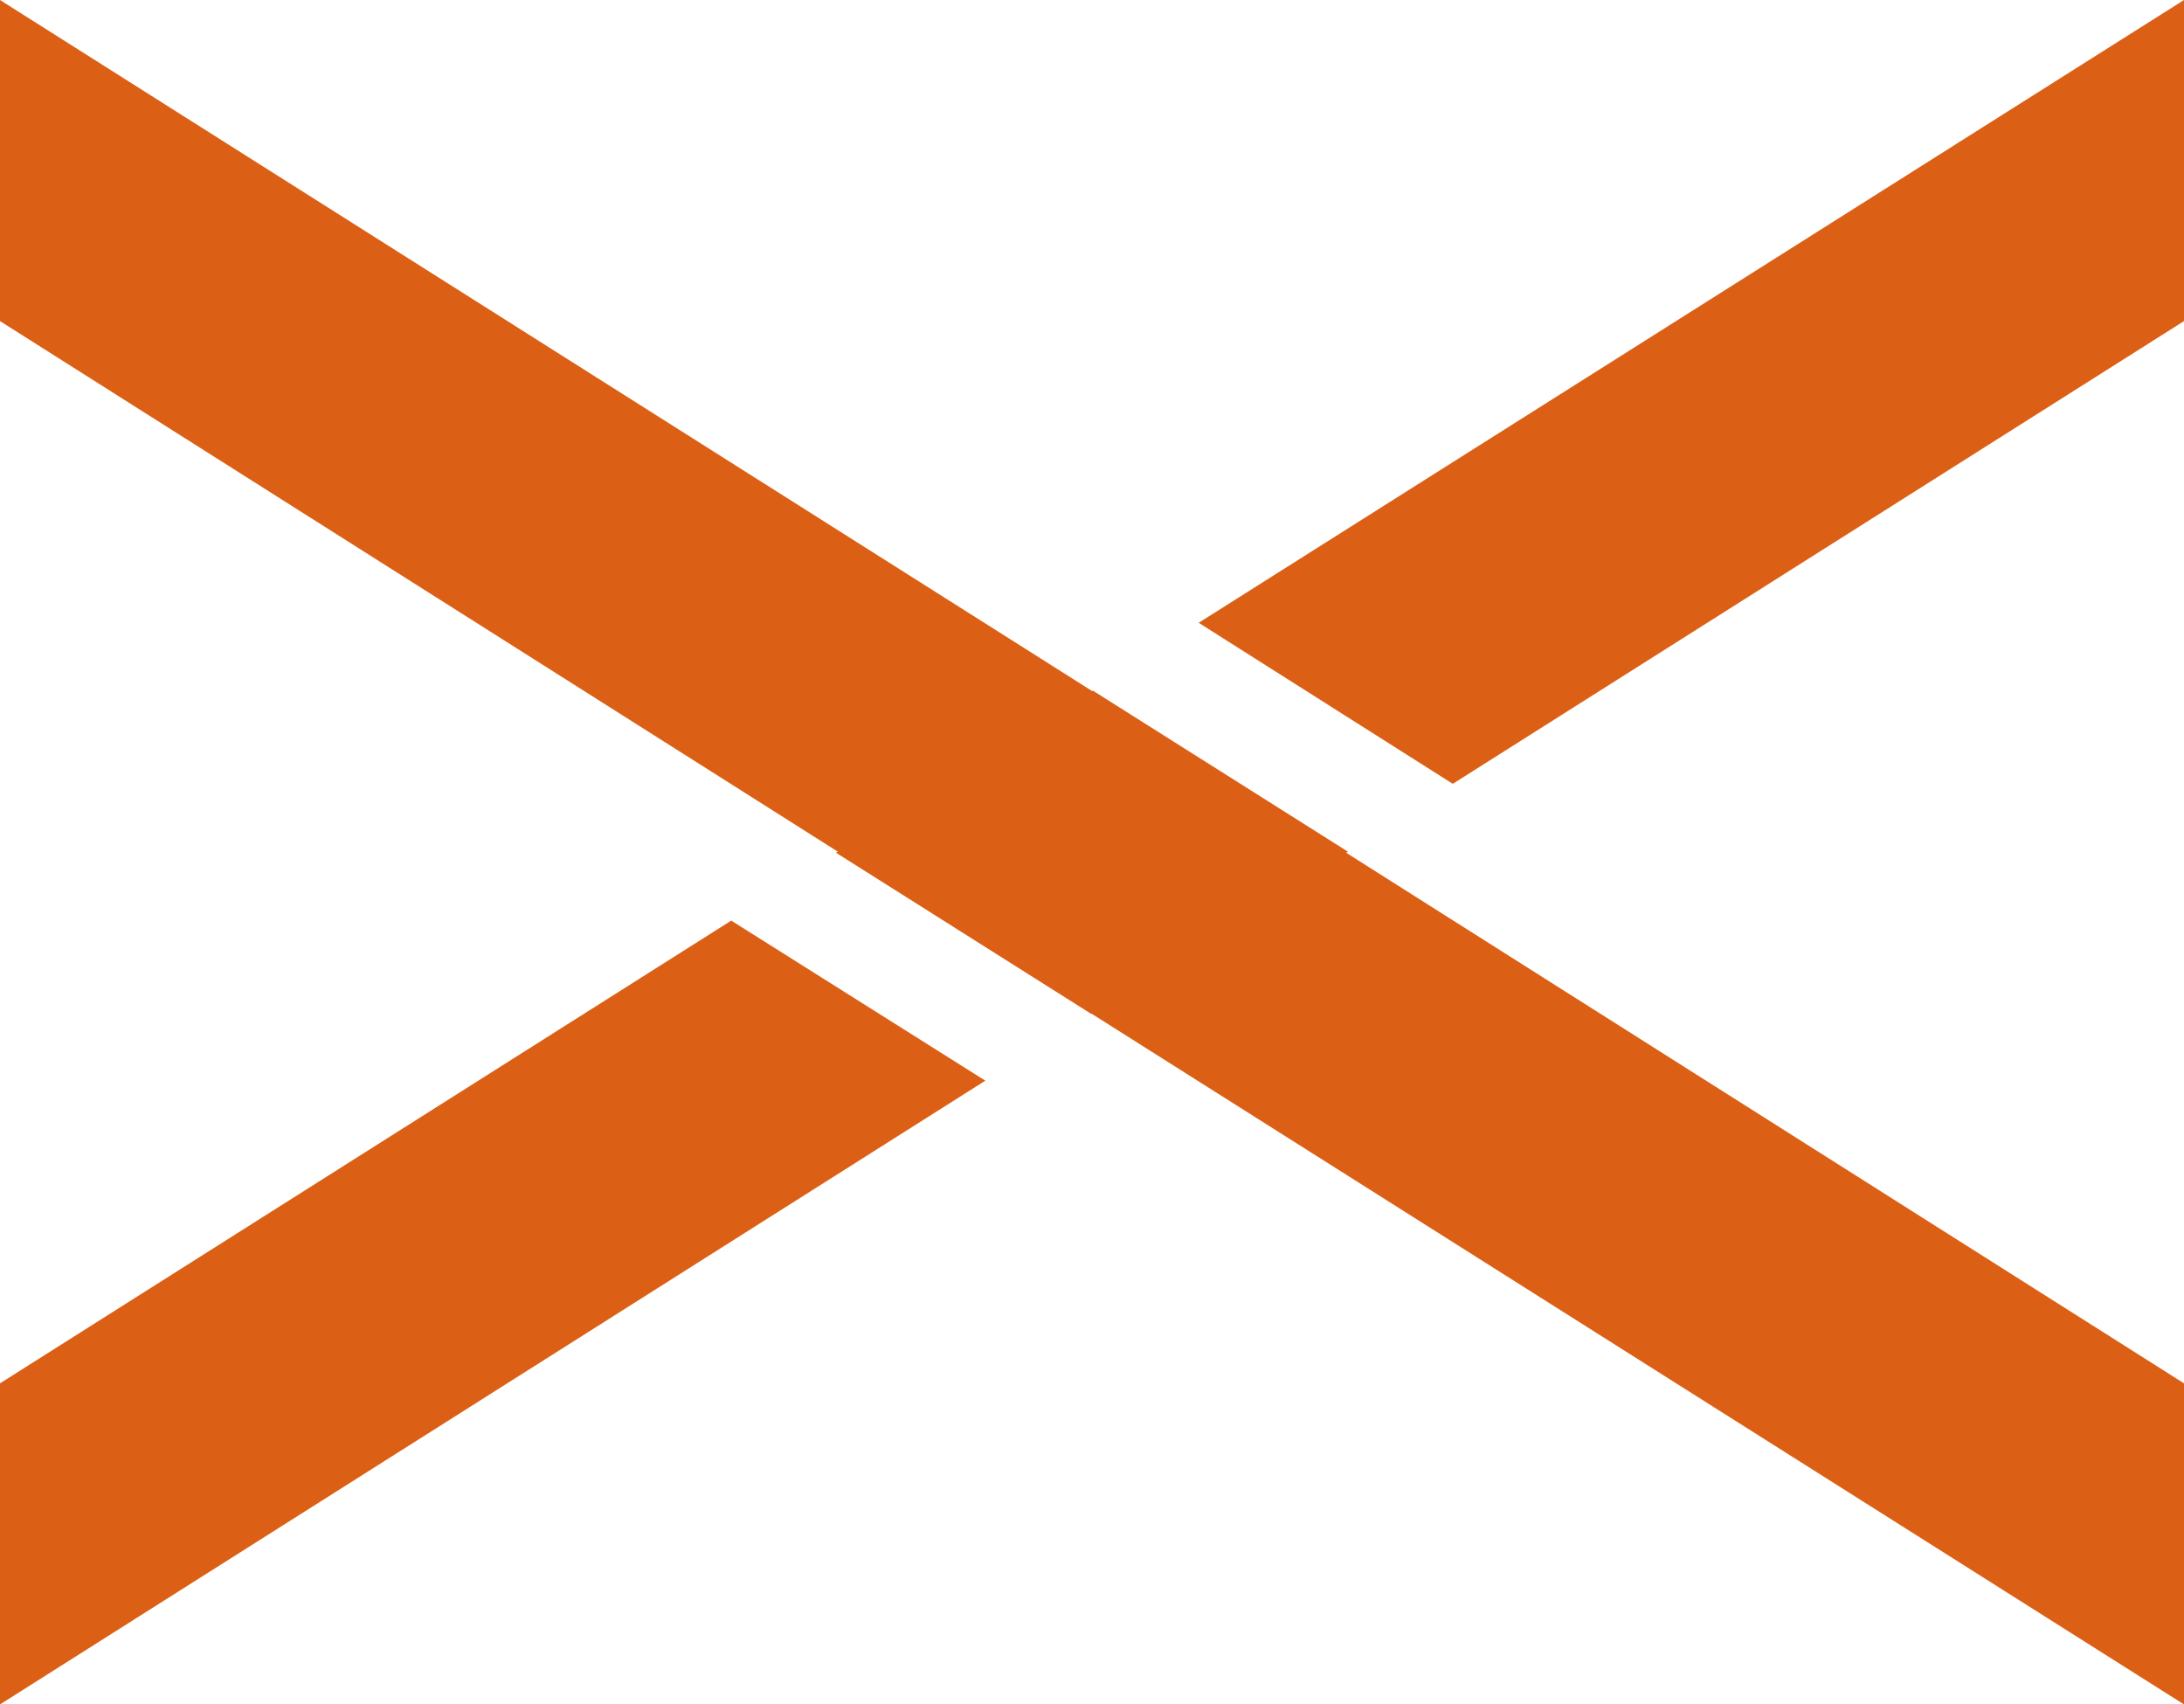
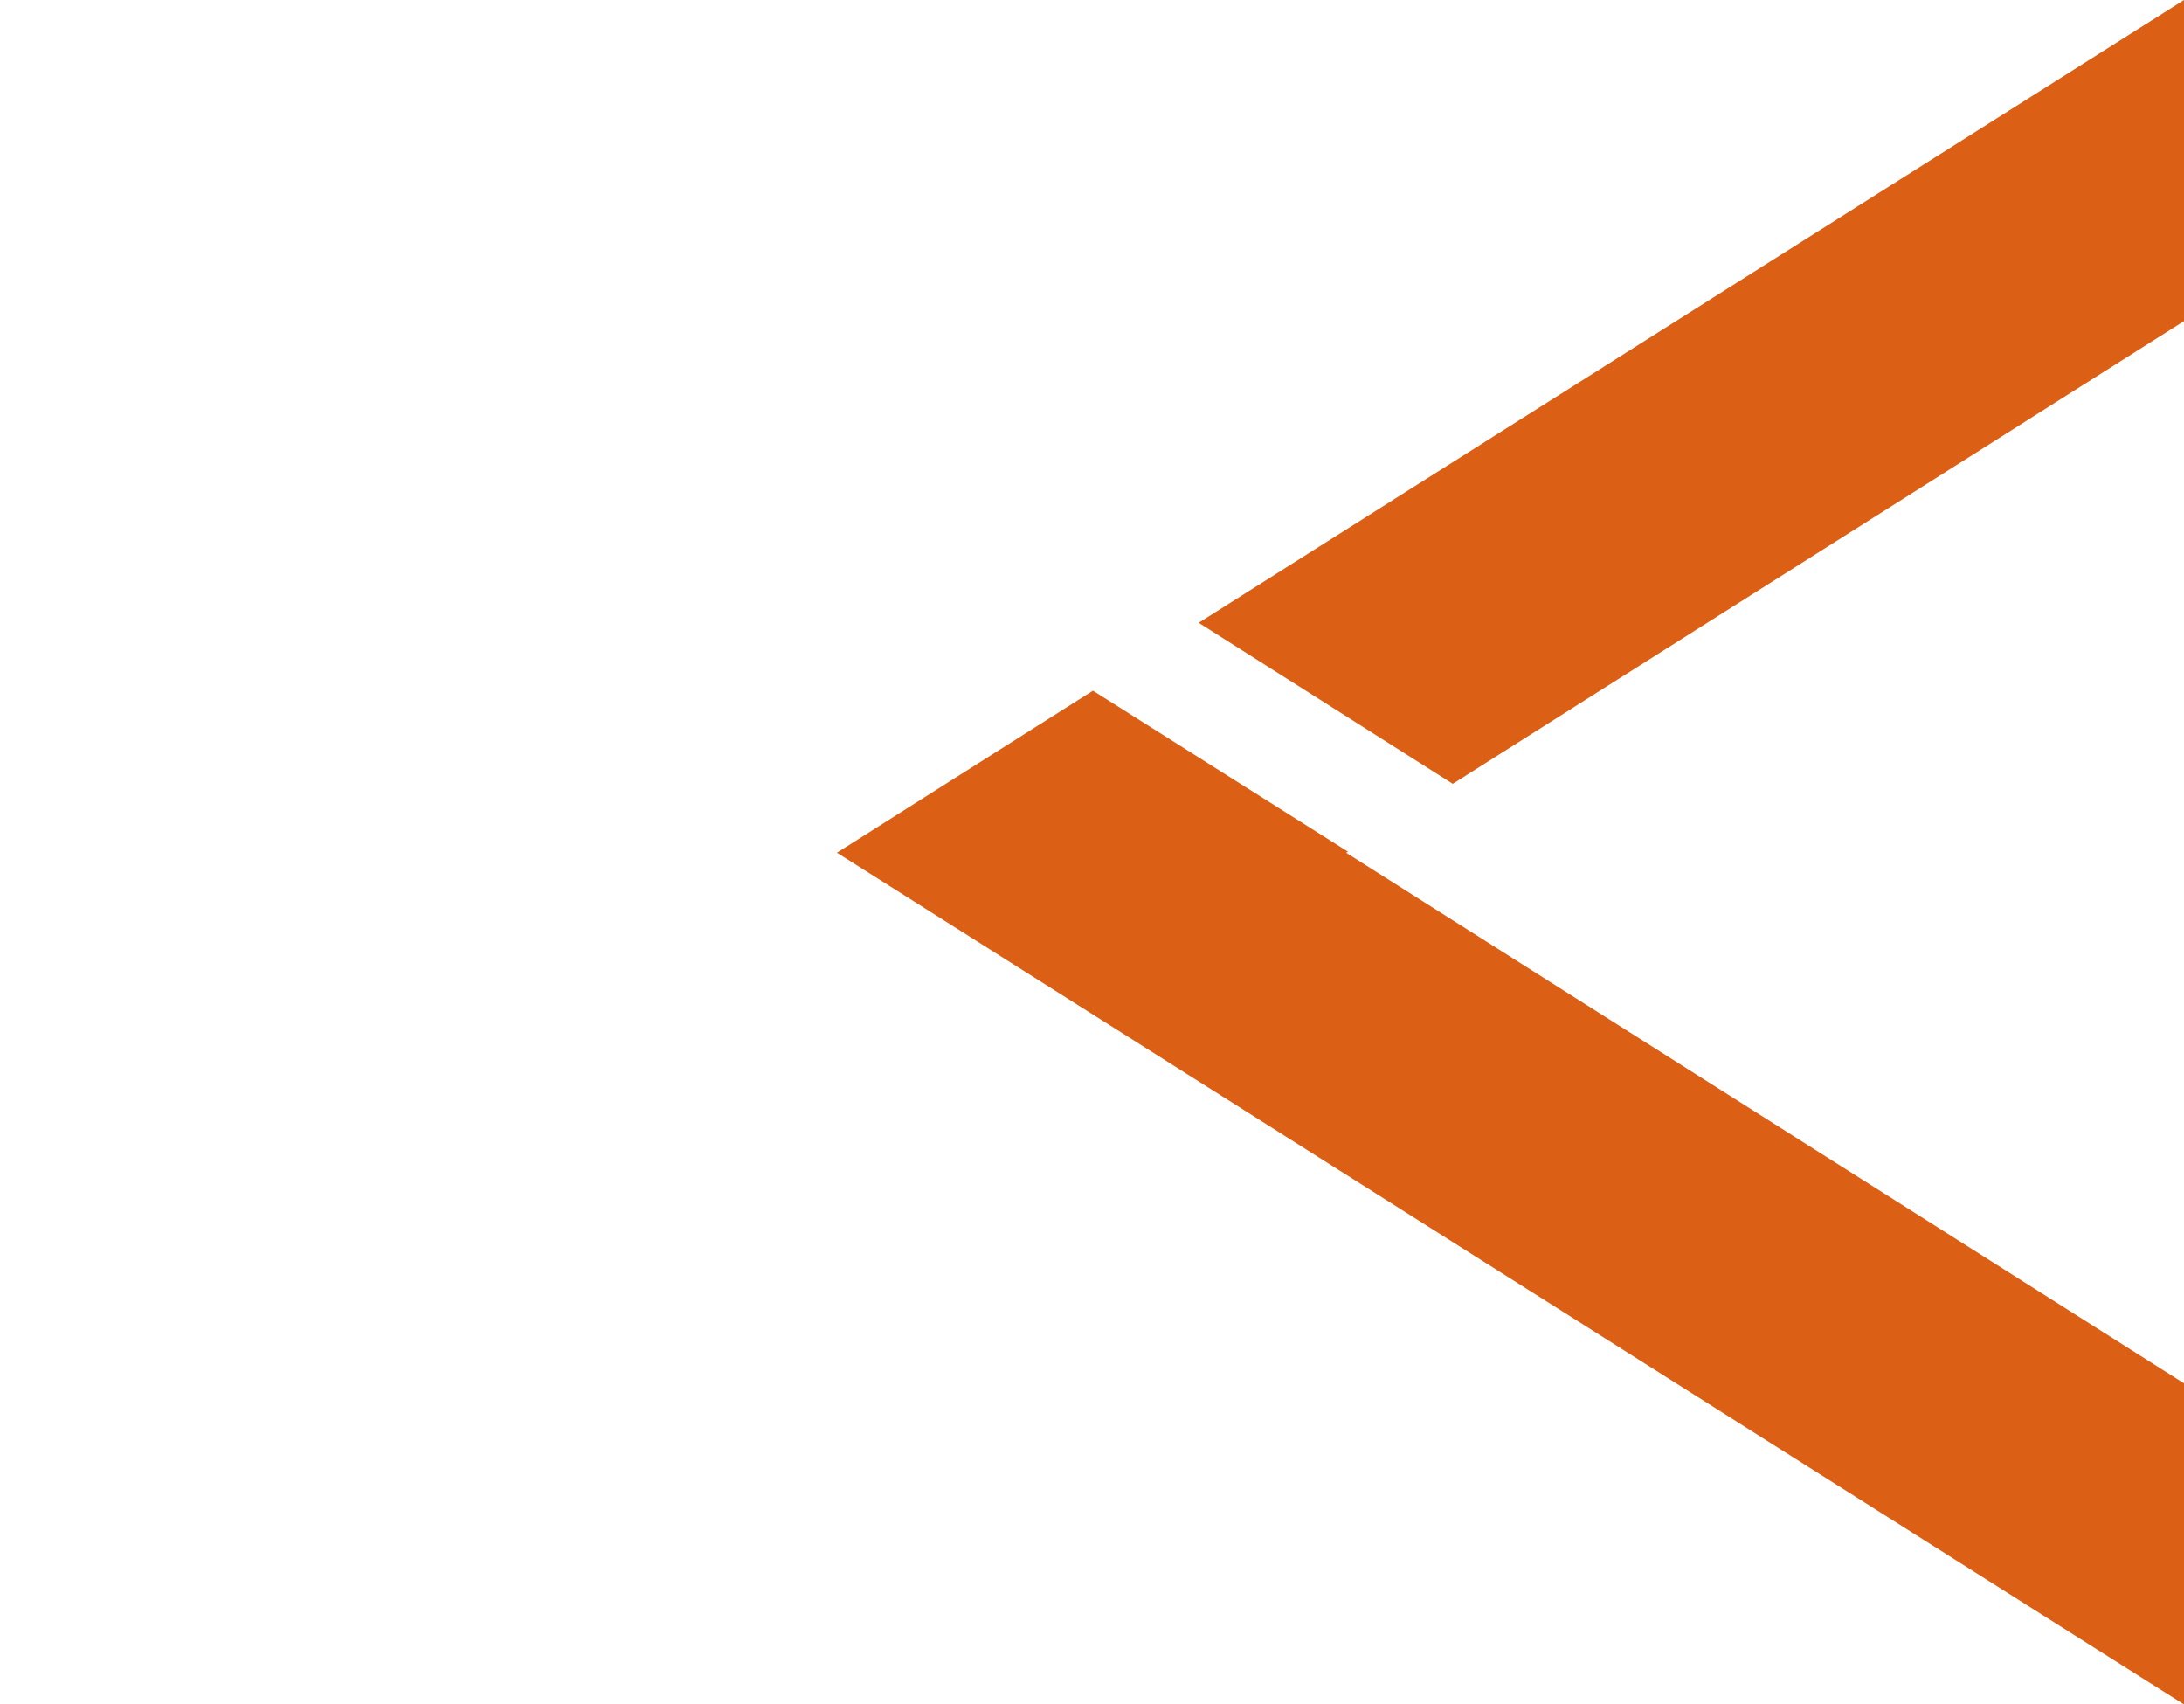
<svg xmlns="http://www.w3.org/2000/svg" id="b" width="22.52" height="17.57" viewBox="0 0 22.52 17.57">
  <g id="c">
    <g>
      <g>
-         <polygon points="8.62 8.79 8.64 8.78 0 3.31 0 0 13.88 8.78 11.25 10.45 8.62 8.79" style="fill:#db6015;" />
-         <polygon points="0 14.26 7.54 9.49 10.16 11.14 0 17.57 0 14.26" style="fill:#db6015;" />
-       </g>
+         </g>
      <g>
        <polygon points="8.63 8.79 11.27 7.12 13.9 8.78 13.88 8.79 22.52 14.26 22.52 17.57 8.63 8.79" style="fill:#db6015;" />
        <polygon points="12.36 6.42 22.52 0 22.52 3.31 14.98 8.08 12.36 6.42" style="fill:#db6015;" />
      </g>
    </g>
  </g>
</svg>